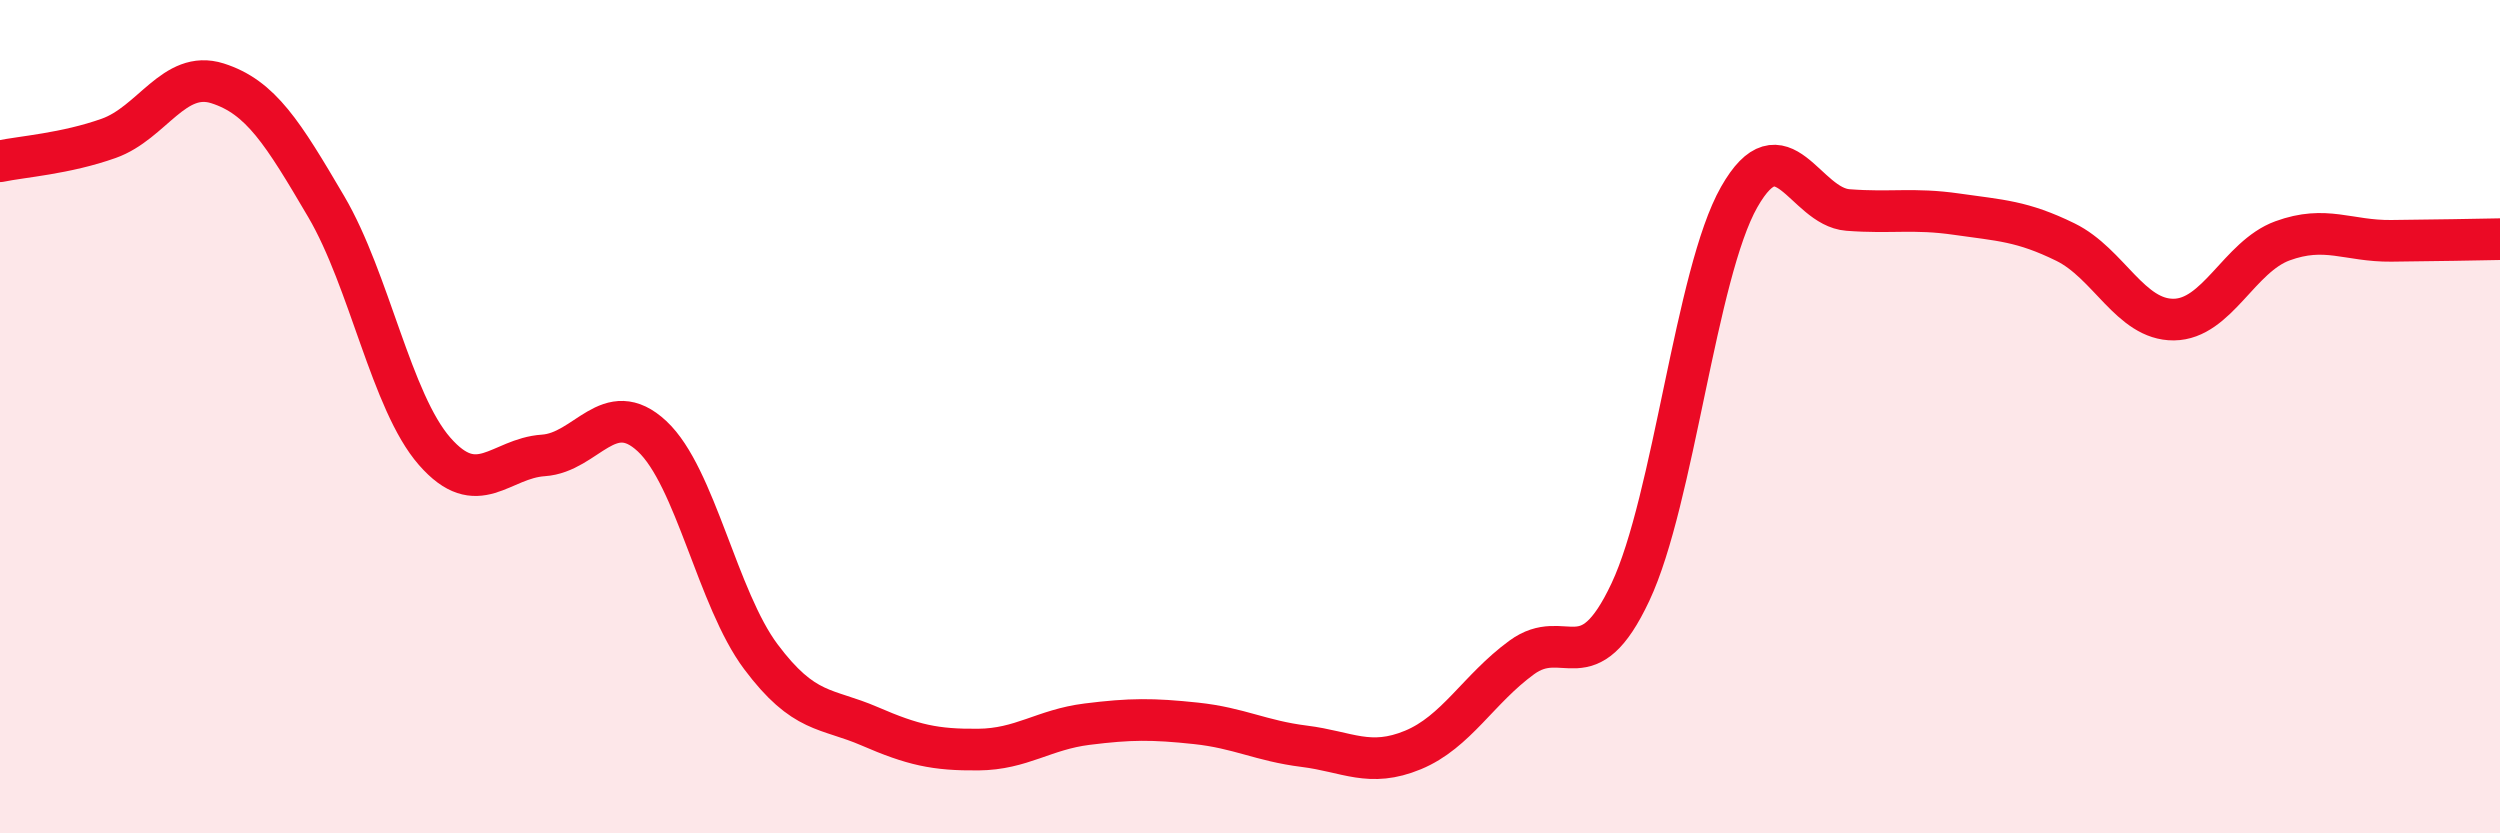
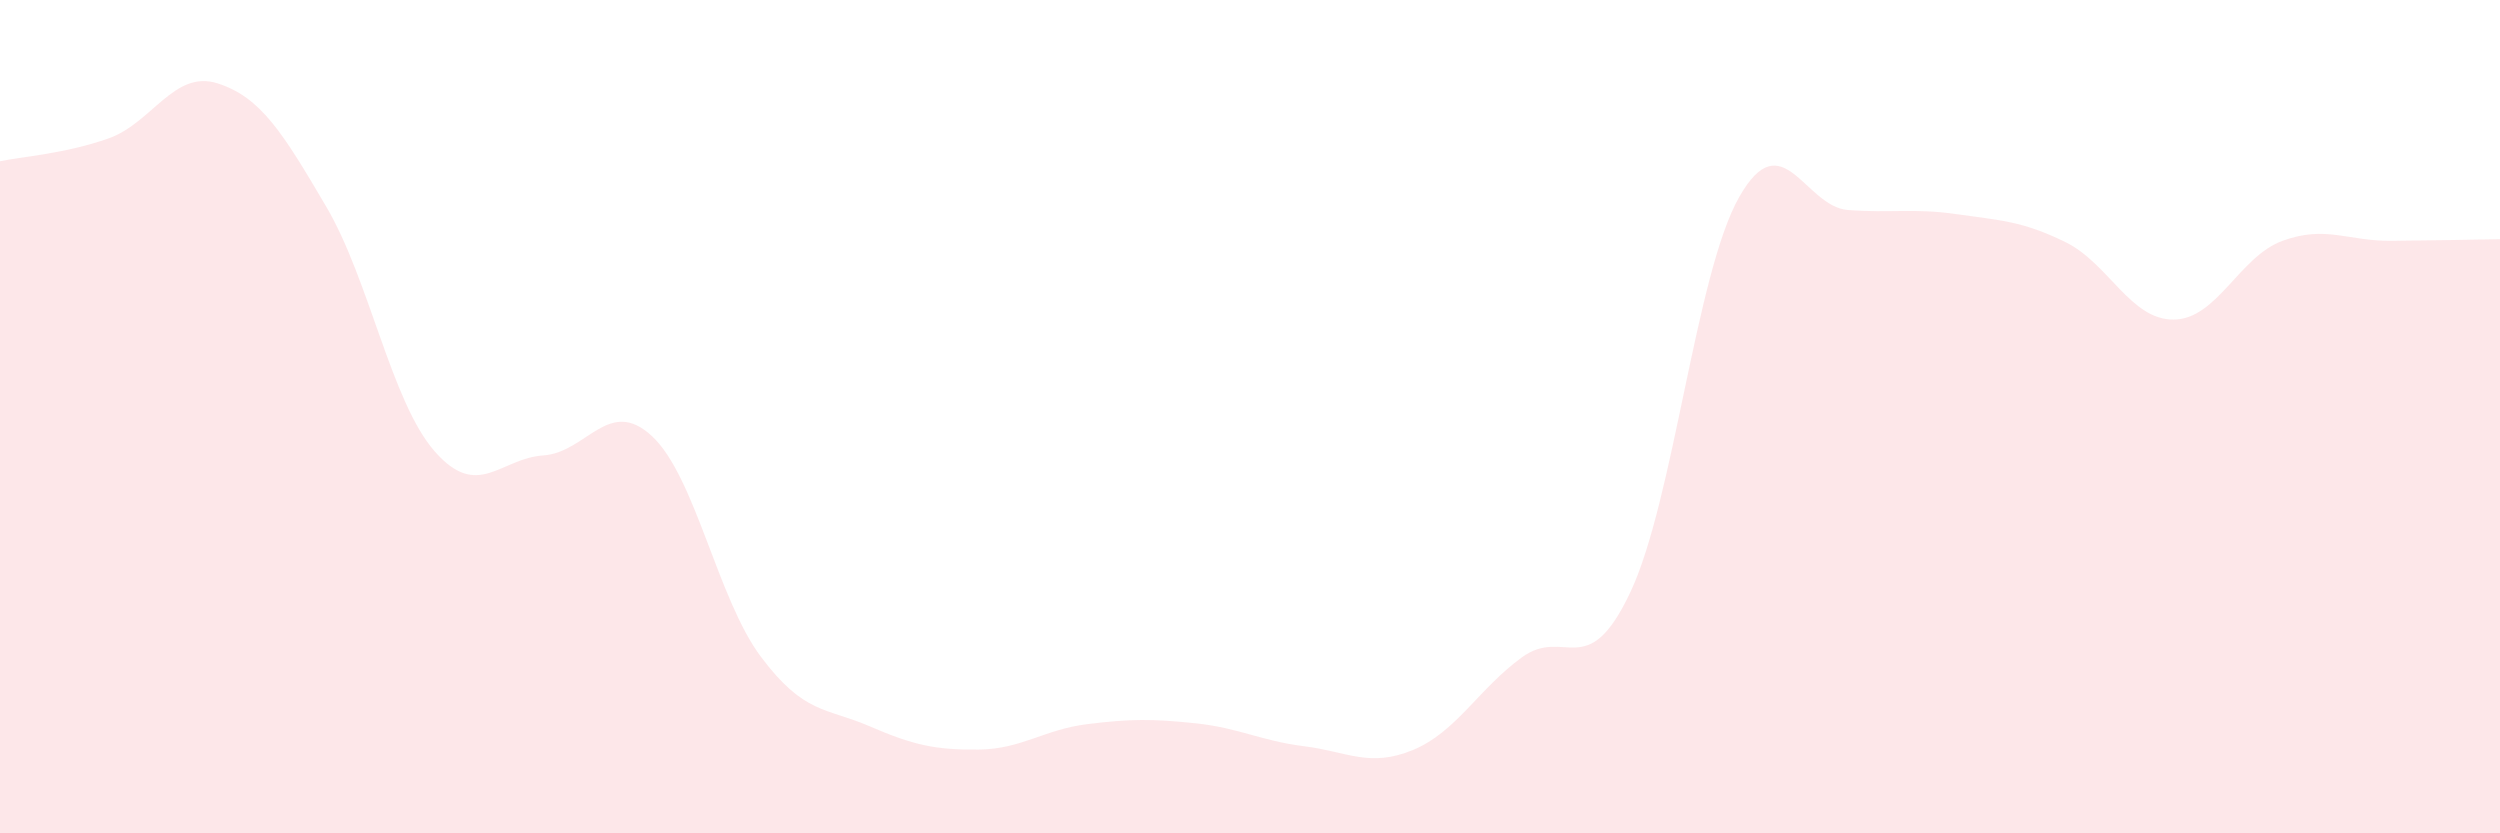
<svg xmlns="http://www.w3.org/2000/svg" width="60" height="20" viewBox="0 0 60 20">
  <path d="M 0,3.87 C 0.52,3.76 1.57,3.69 2.61,3.32 C 3.65,2.95 4.18,1.67 5.22,2 C 6.26,2.33 6.79,3.19 7.83,4.96 C 8.87,6.73 9.39,9.64 10.43,10.83 C 11.47,12.02 12,11 13.04,10.93 C 14.08,10.86 14.61,9.5 15.65,10.47 C 16.69,11.44 17.22,14.37 18.26,15.76 C 19.3,17.15 19.83,16.98 20.87,17.43 C 21.91,17.88 22.44,18 23.48,17.99 C 24.52,17.98 25.05,17.51 26.09,17.38 C 27.13,17.25 27.66,17.25 28.7,17.36 C 29.74,17.47 30.26,17.78 31.3,17.91 C 32.34,18.04 32.87,18.43 33.91,18 C 34.95,17.57 35.48,16.54 36.52,15.78 C 37.56,15.02 38.09,16.42 39.13,14.21 C 40.17,12 40.7,6.56 41.74,4.73 C 42.78,2.9 43.31,4.96 44.35,5.04 C 45.39,5.12 45.92,4.99 46.96,5.14 C 48,5.29 48.53,5.3 49.57,5.81 C 50.61,6.32 51.13,7.68 52.17,7.67 C 53.21,7.66 53.74,6.16 54.78,5.78 C 55.82,5.4 56.35,5.79 57.39,5.78 C 58.43,5.77 59.48,5.75 60,5.74L60 20L0 20Z" fill="#EB0A25" opacity="0.1" stroke-linecap="round" stroke-linejoin="round" />
-   <path d="M 0,3.87 C 0.52,3.76 1.57,3.69 2.61,3.32 C 3.65,2.95 4.18,1.67 5.22,2 C 6.26,2.33 6.79,3.19 7.83,4.96 C 8.87,6.73 9.39,9.64 10.43,10.83 C 11.47,12.02 12,11 13.04,10.93 C 14.08,10.86 14.61,9.5 15.65,10.47 C 16.69,11.44 17.22,14.37 18.26,15.76 C 19.3,17.15 19.83,16.98 20.87,17.43 C 21.91,17.88 22.44,18 23.48,17.99 C 24.52,17.98 25.05,17.51 26.09,17.38 C 27.13,17.25 27.66,17.25 28.7,17.36 C 29.74,17.47 30.26,17.78 31.3,17.91 C 32.34,18.04 32.87,18.43 33.91,18 C 34.95,17.57 35.48,16.54 36.52,15.78 C 37.56,15.02 38.09,16.42 39.13,14.21 C 40.17,12 40.7,6.56 41.74,4.73 C 42.78,2.9 43.31,4.96 44.35,5.04 C 45.39,5.12 45.92,4.99 46.96,5.14 C 48,5.29 48.53,5.3 49.57,5.81 C 50.61,6.32 51.13,7.68 52.17,7.67 C 53.21,7.66 53.74,6.16 54.78,5.78 C 55.82,5.4 56.35,5.79 57.39,5.78 C 58.43,5.77 59.48,5.75 60,5.74" stroke="#EB0A25" stroke-width="1" fill="none" stroke-linecap="round" stroke-linejoin="round" />
</svg>